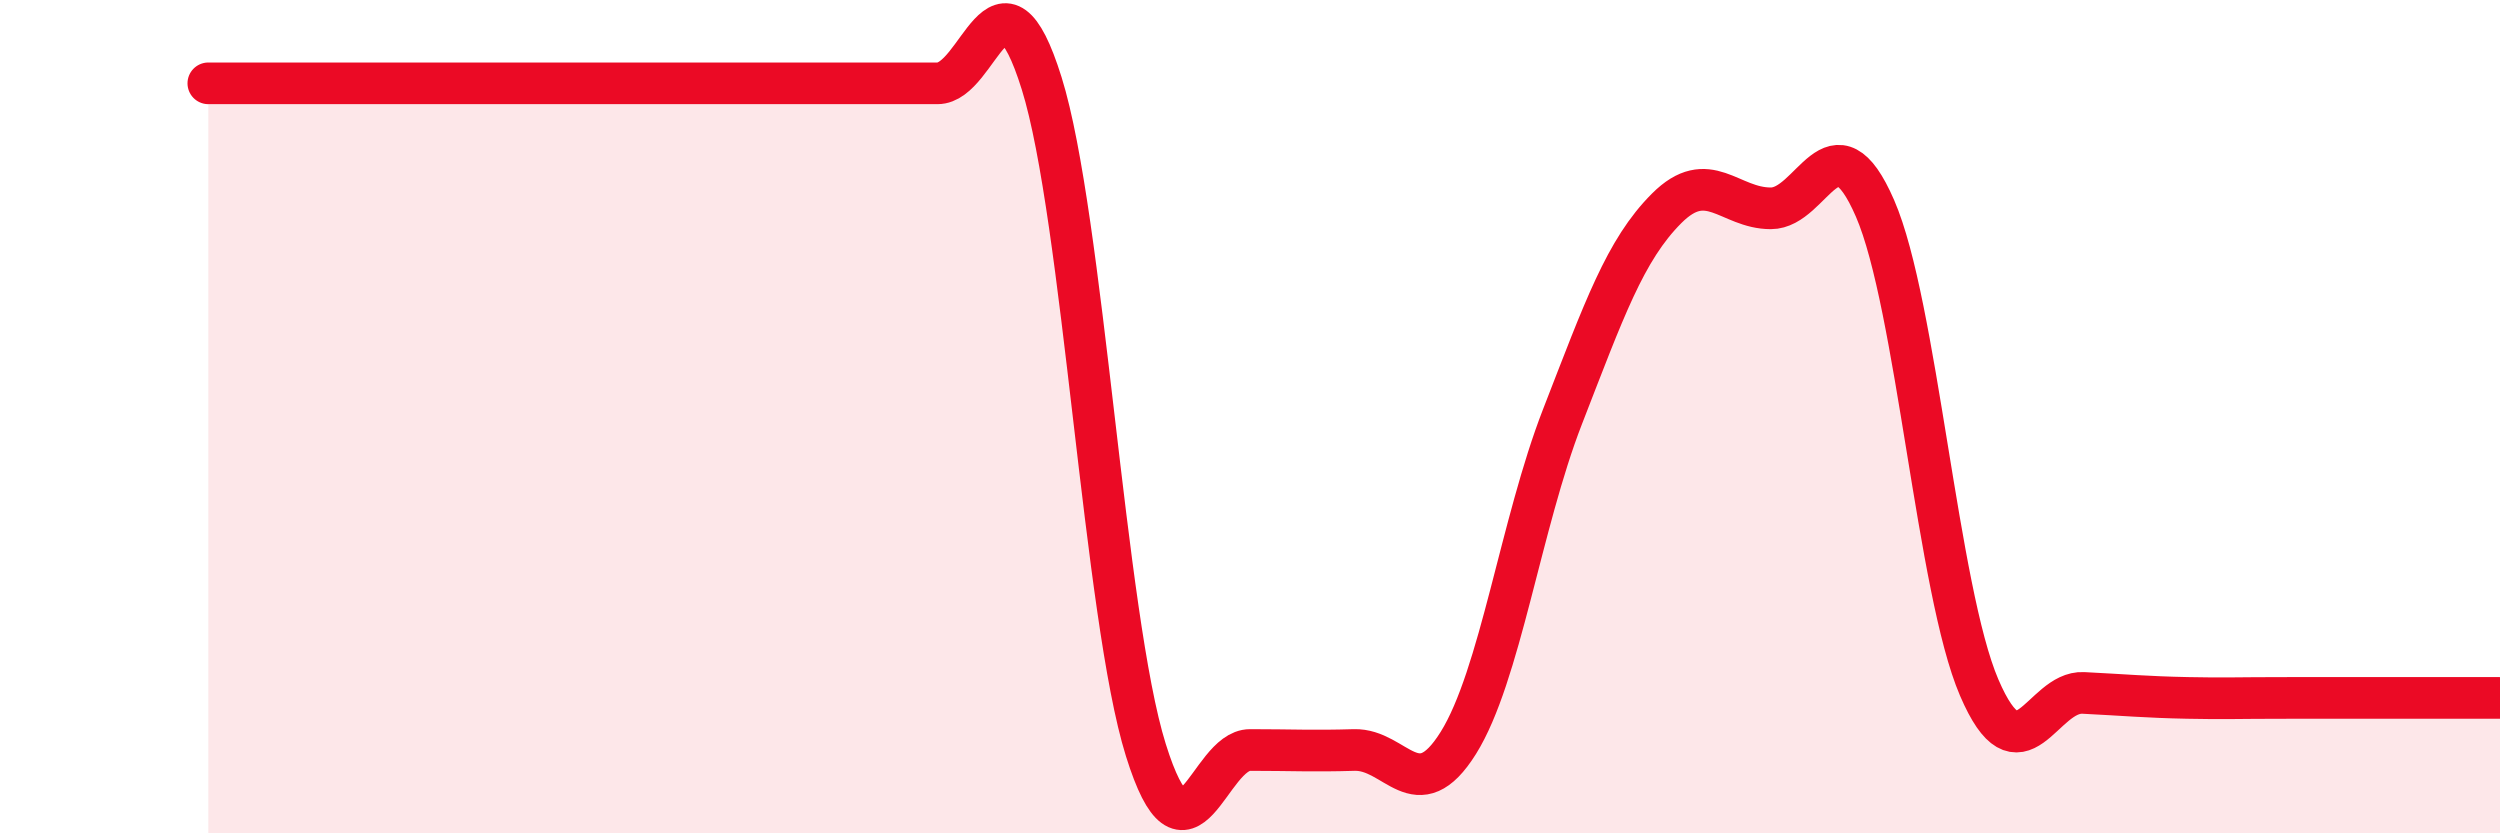
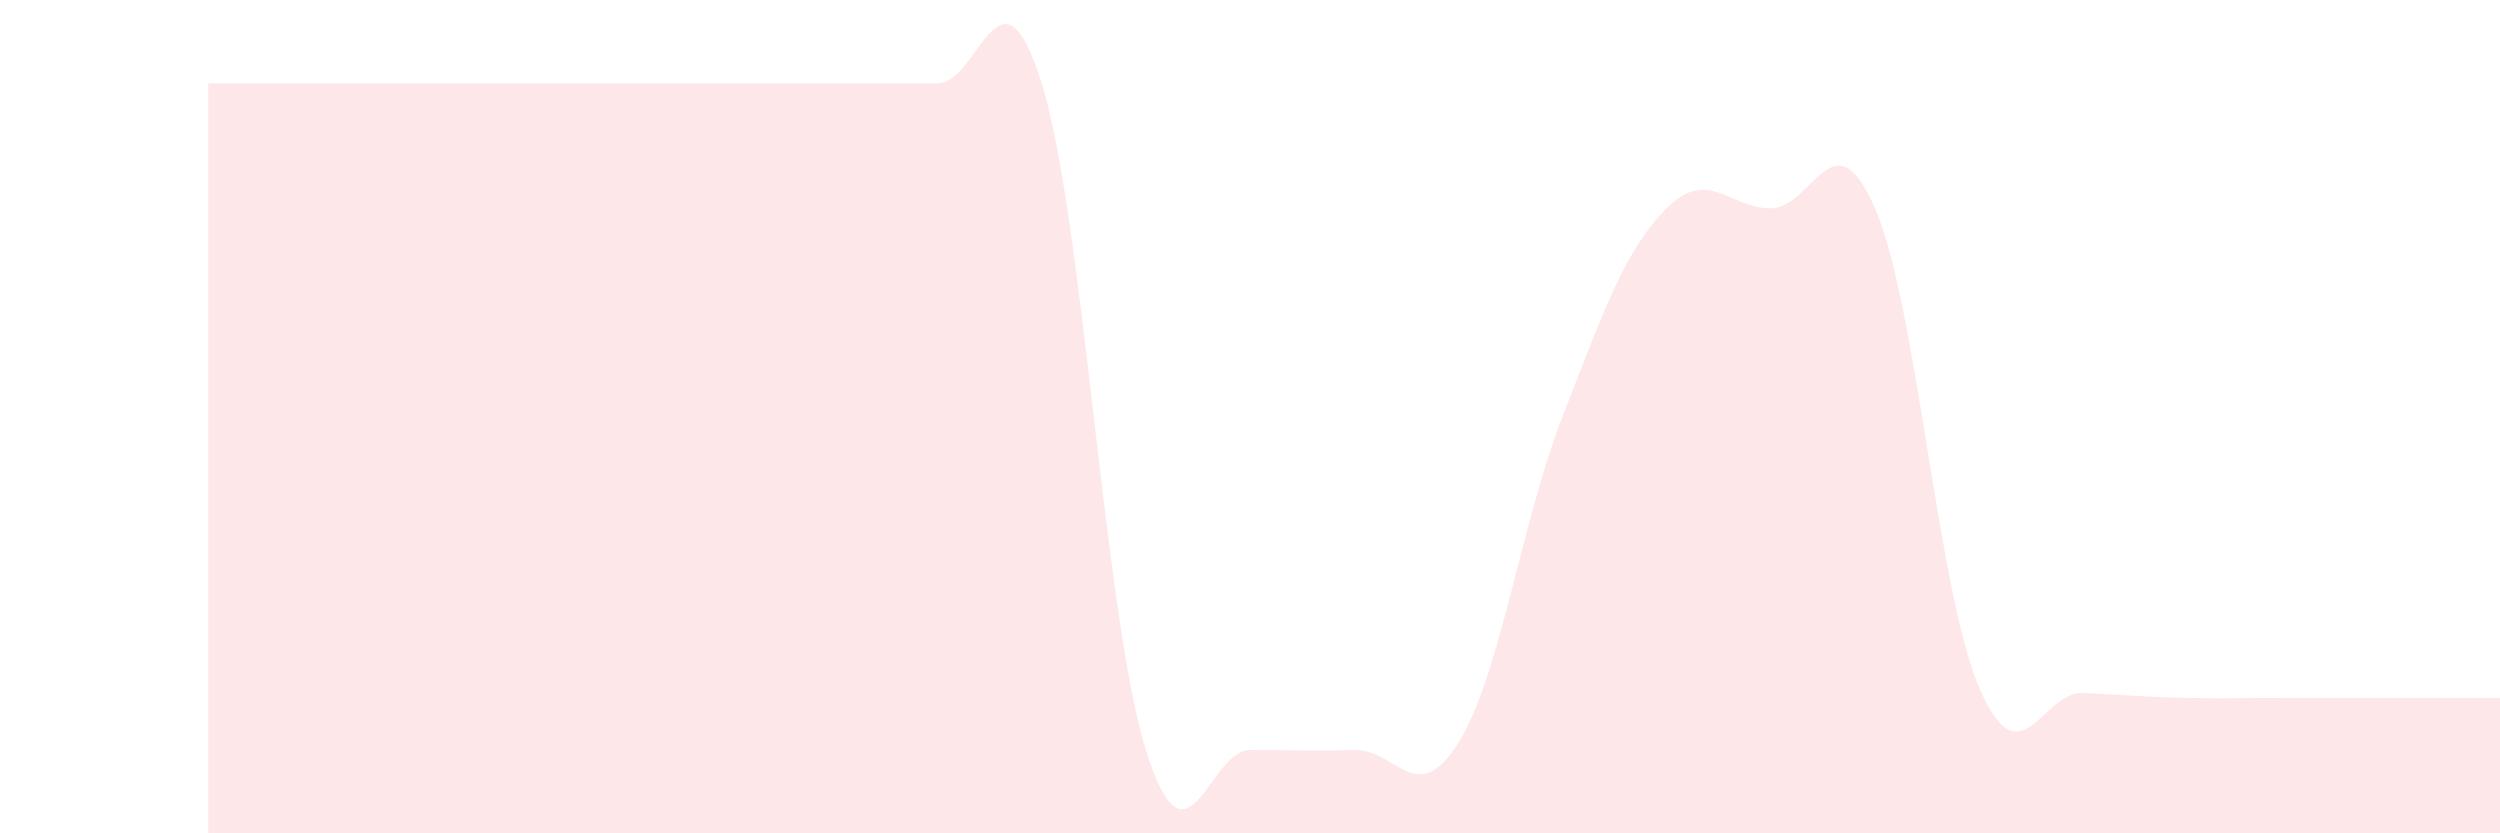
<svg xmlns="http://www.w3.org/2000/svg" width="60" height="20" viewBox="0 0 60 20">
-   <path d="M 5,2 C 5.5,2 6.5,2 7.5,2 C 8.5,2 9,2 10,2 C 11,2 11.5,2 12.5,2 C 13.5,2 14,2 15,2 C 16,2 16.5,2 17.5,2 C 18.5,2 19,2 20,2 C 21,2 21.5,2 22.5,2 C 23.5,2 24,-1.2 25,2 C 26,5.2 26.5,14.8 27.5,18 C 28.5,21.2 29,18 30,18 C 31,18 31.5,18.03 32.5,18 C 33.5,17.97 34,19.43 35,17.83 C 36,16.23 36.5,12.57 37.5,10 C 38.5,7.43 39,6 40,5 C 41,4 41.5,5 42.5,5 C 43.5,5 44,2.7 45,5 C 46,7.3 46.5,14.17 47.5,16.5 C 48.5,18.83 49,16.58 50,16.63 C 51,16.68 51.5,16.73 52.5,16.75 C 53.5,16.77 53.5,16.75 55,16.75 C 56.5,16.75 59,16.75 60,16.75L60 20L5 20Z" fill="#EB0A25" opacity="0.1" stroke-linecap="round" stroke-linejoin="round" />
-   <path d="M 5,2 C 5.5,2 6.5,2 7.5,2 C 8.5,2 9,2 10,2 C 11,2 11.5,2 12.5,2 C 13.5,2 14,2 15,2 C 16,2 16.5,2 17.5,2 C 18.5,2 19,2 20,2 C 21,2 21.5,2 22.5,2 C 23.5,2 24,-1.2 25,2 C 26,5.2 26.5,14.8 27.5,18 C 28.5,21.2 29,18 30,18 C 31,18 31.5,18.03 32.5,18 C 33.5,17.97 34,19.43 35,17.83 C 36,16.23 36.5,12.57 37.5,10 C 38.5,7.43 39,6 40,5 C 41,4 41.5,5 42.5,5 C 43.5,5 44,2.7 45,5 C 46,7.3 46.5,14.17 47.5,16.5 C 48.5,18.83 49,16.58 50,16.63 C 51,16.68 51.5,16.73 52.5,16.75 C 53.5,16.77 53.5,16.75 55,16.75 C 56.5,16.75 59,16.75 60,16.75" stroke="#EB0A25" stroke-width="1" fill="none" stroke-linecap="round" stroke-linejoin="round" />
+   <path d="M 5,2 C 5.5,2 6.5,2 7.5,2 C 8.5,2 9,2 10,2 C 11,2 11.5,2 12.5,2 C 16,2 16.5,2 17.5,2 C 18.5,2 19,2 20,2 C 21,2 21.5,2 22.5,2 C 23.5,2 24,-1.2 25,2 C 26,5.2 26.5,14.8 27.5,18 C 28.5,21.2 29,18 30,18 C 31,18 31.5,18.03 32.5,18 C 33.5,17.97 34,19.43 35,17.83 C 36,16.23 36.5,12.57 37.5,10 C 38.5,7.43 39,6 40,5 C 41,4 41.5,5 42.5,5 C 43.5,5 44,2.7 45,5 C 46,7.3 46.5,14.17 47.5,16.5 C 48.5,18.83 49,16.58 50,16.63 C 51,16.68 51.5,16.73 52.5,16.75 C 53.5,16.77 53.5,16.75 55,16.75 C 56.5,16.75 59,16.75 60,16.75L60 20L5 20Z" fill="#EB0A25" opacity="0.1" stroke-linecap="round" stroke-linejoin="round" />
</svg>